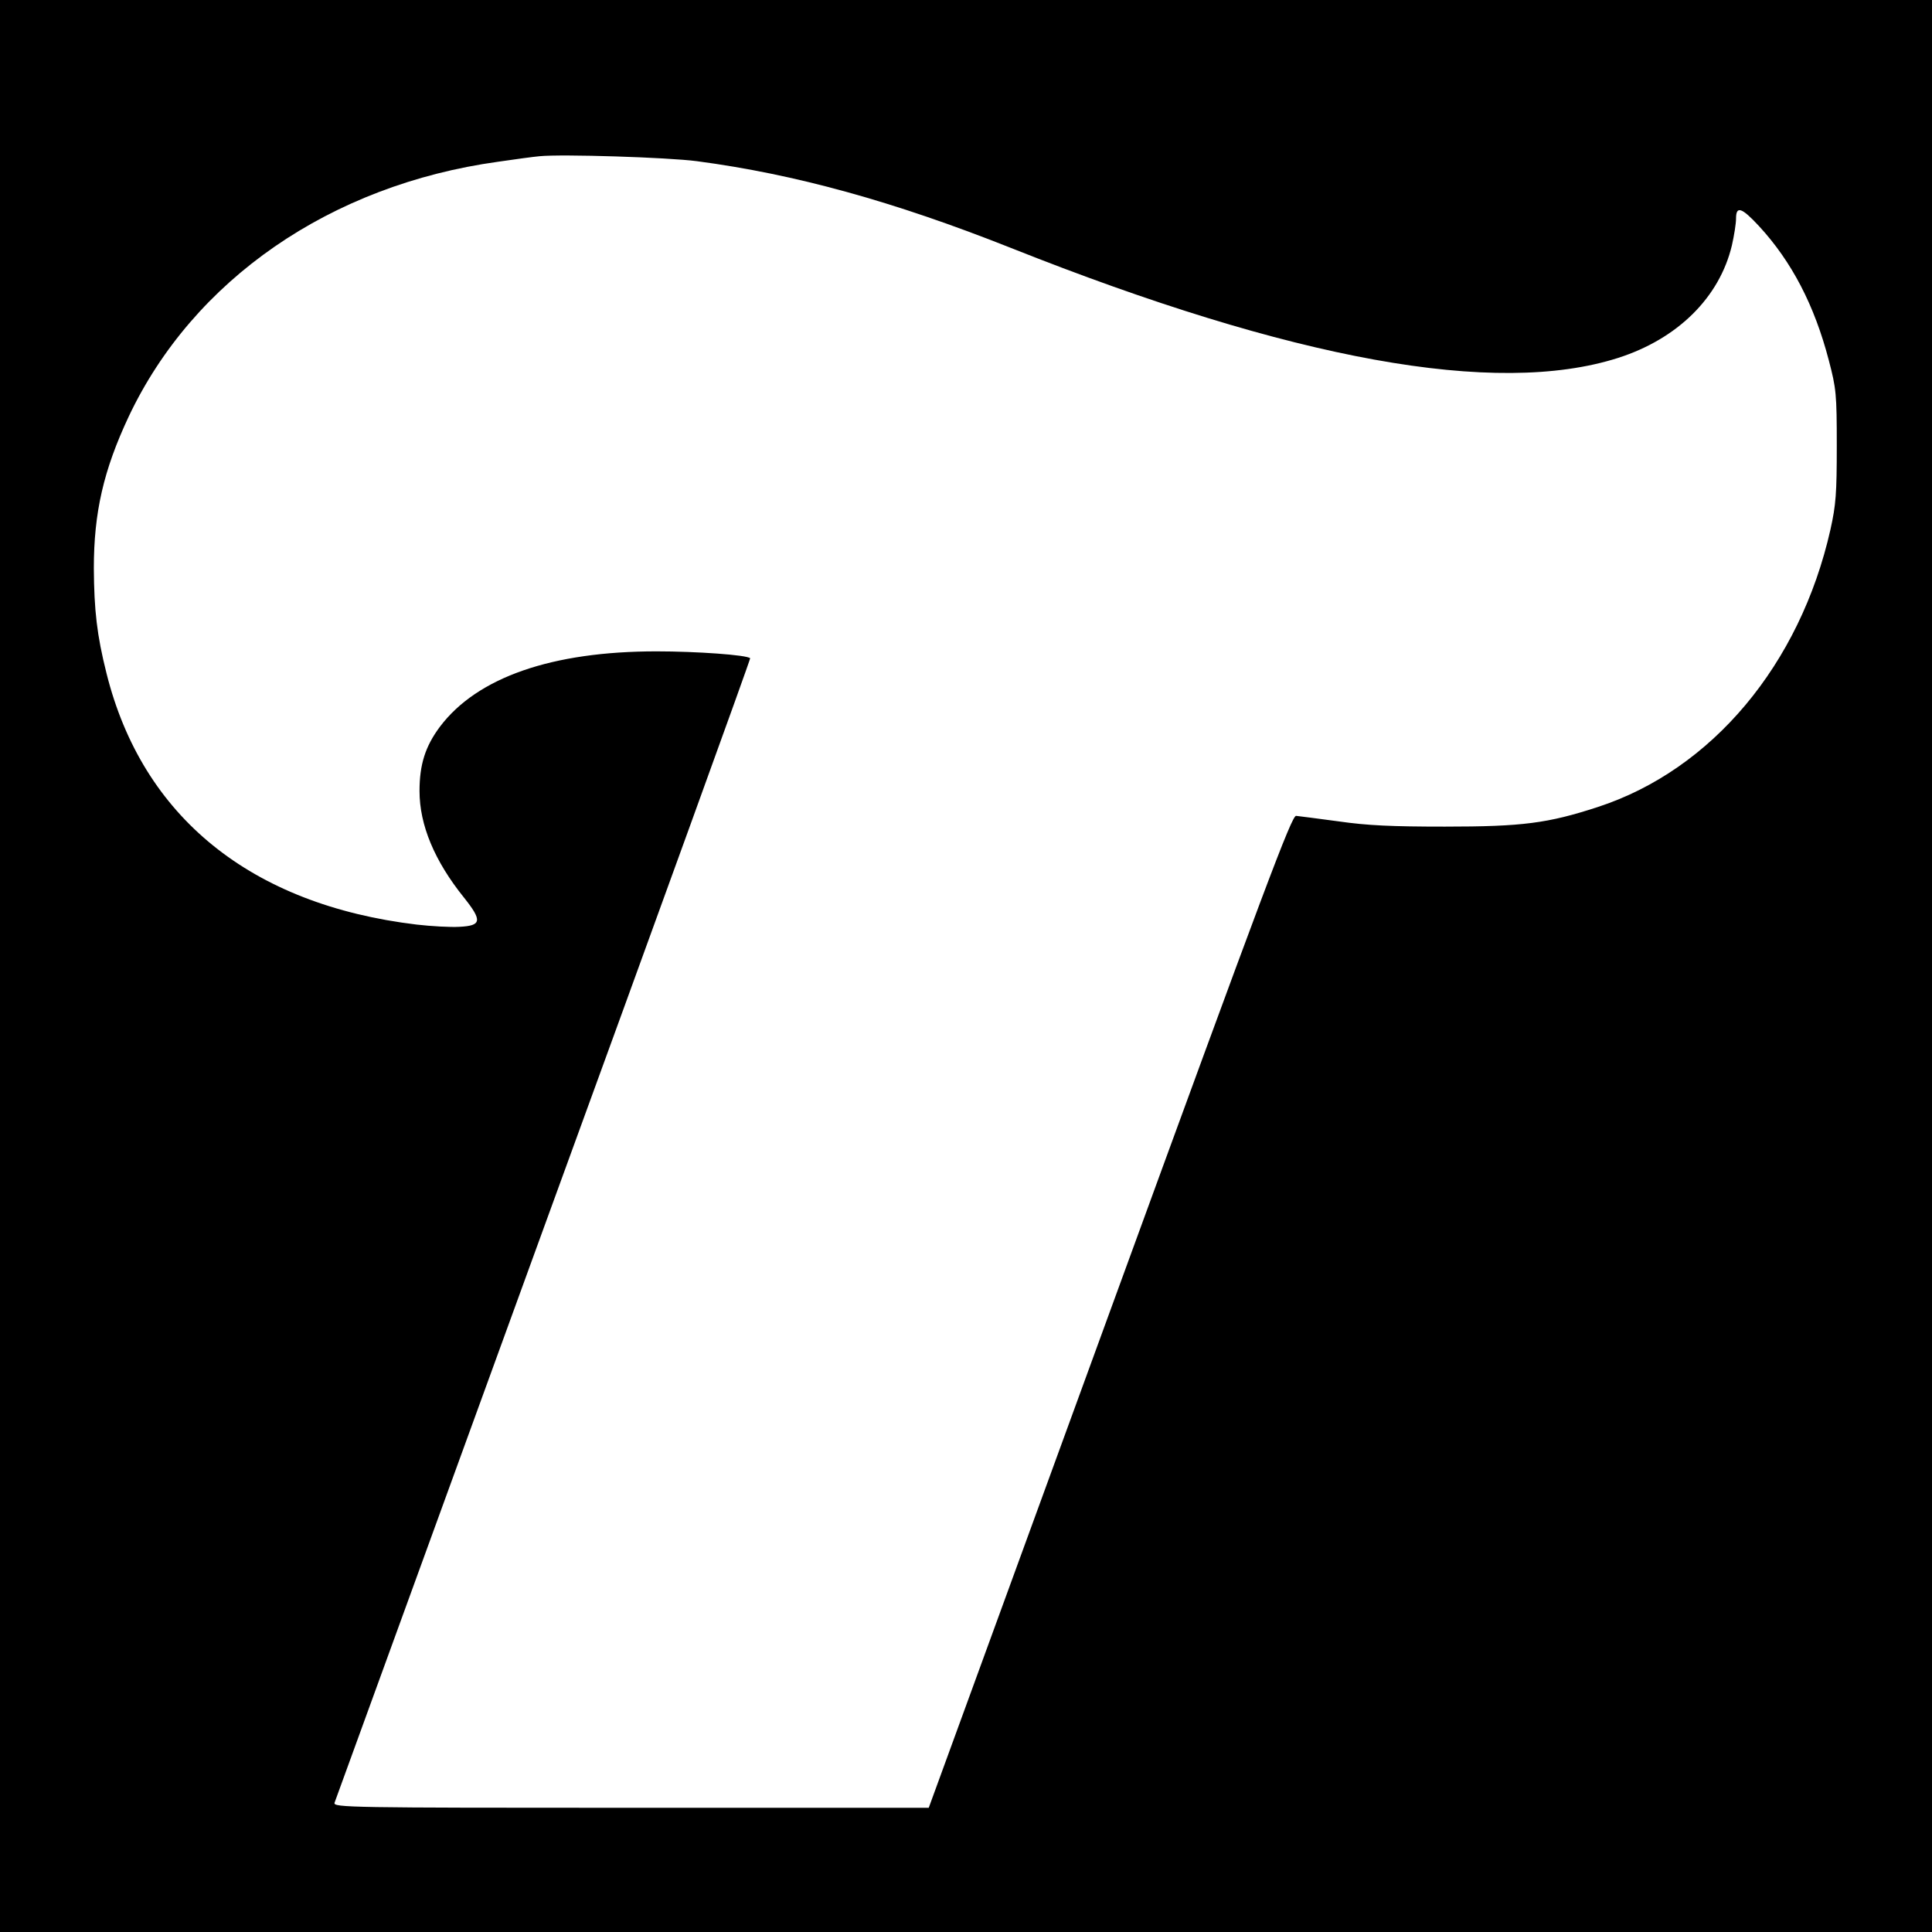
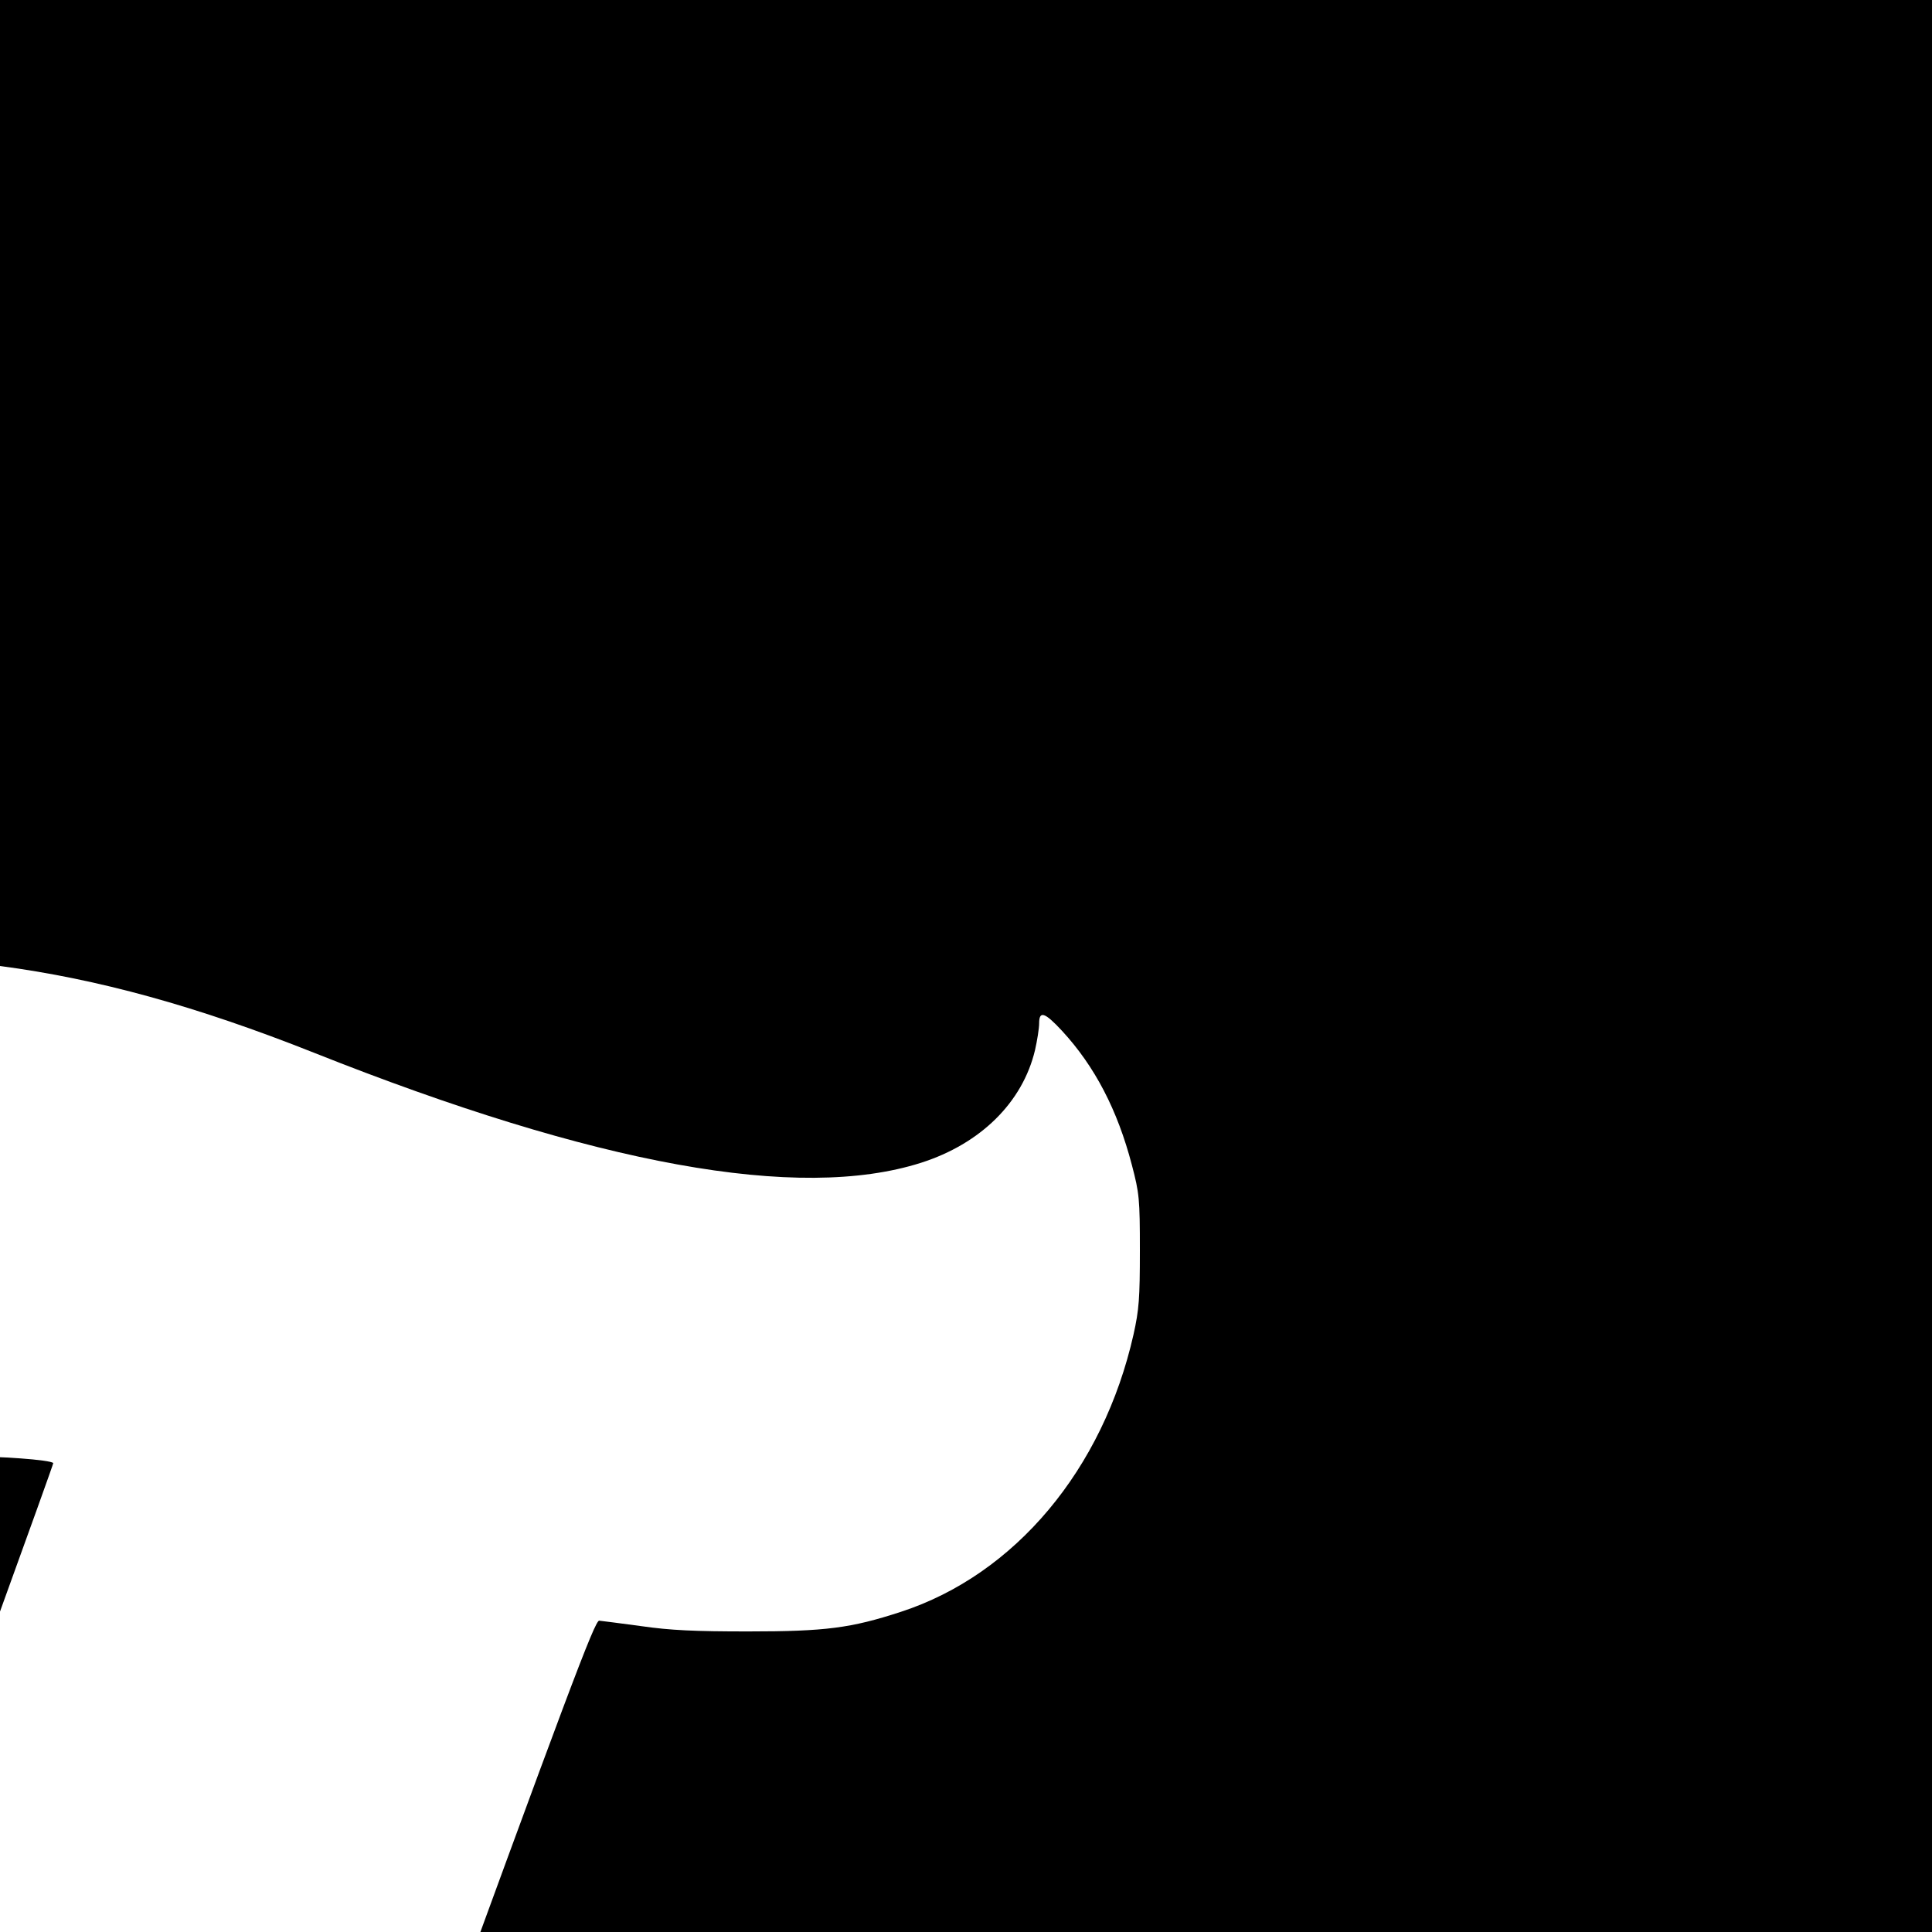
<svg xmlns="http://www.w3.org/2000/svg" version="1.0" width="700pt" height="700pt" viewBox="0 0 700 700" preserveAspectRatio="xMidYMid meet">
  <g transform="translate(0,700) scale(0.1,-0.1)" fill="#000000" stroke="none">
-     <path d="M0 3500 l0 -3500 3500 0 3500 0 0 3500 0 3500 -3500 0 -3500 0 0 -3500z m2525 2916 c355 -47 711 -145 1137 -314 1023 -407 1757 -540 2200 -399 216 69 368 219 413 408 8 35 15 79 15 97 0 47 20 41 83 -27 119 -129 201 -287 253 -486 27 -103 29 -122 29 -310 0 -173 -3 -214 -23 -304 -110 -488 -429 -870 -843 -1005 -181 -59 -272 -71 -554 -71 -192 0 -281 4 -385 19 -74 10 -144 19 -154 20 -16 1 -111 -252 -675 -1797 l-656 -1797 -1078 0 c-1023 0 -1079 1 -1075 18 3 9 344 945 757 2080 414 1135 751 2065 749 2067 -11 12 -195 25 -339 25 -379 0 -650 -94 -785 -273 -53 -71 -74 -137 -74 -233 0 -123 54 -253 161 -386 67 -84 64 -102 -16 -106 -33 -2 -103 2 -155 8 -601 72 -994 390 -1124 910 -35 139 -45 229 -46 381 0 202 35 355 126 549 234 496 731 840 1339 924 61 9 128 18 150 20 80 8 463 -4 570 -18z" />
+     <path d="M0 3500 l0 -3500 3500 0 3500 0 0 3500 0 3500 -3500 0 -3500 0 0 -3500z c355 -47 711 -145 1137 -314 1023 -407 1757 -540 2200 -399 216 69 368 219 413 408 8 35 15 79 15 97 0 47 20 41 83 -27 119 -129 201 -287 253 -486 27 -103 29 -122 29 -310 0 -173 -3 -214 -23 -304 -110 -488 -429 -870 -843 -1005 -181 -59 -272 -71 -554 -71 -192 0 -281 4 -385 19 -74 10 -144 19 -154 20 -16 1 -111 -252 -675 -1797 l-656 -1797 -1078 0 c-1023 0 -1079 1 -1075 18 3 9 344 945 757 2080 414 1135 751 2065 749 2067 -11 12 -195 25 -339 25 -379 0 -650 -94 -785 -273 -53 -71 -74 -137 -74 -233 0 -123 54 -253 161 -386 67 -84 64 -102 -16 -106 -33 -2 -103 2 -155 8 -601 72 -994 390 -1124 910 -35 139 -45 229 -46 381 0 202 35 355 126 549 234 496 731 840 1339 924 61 9 128 18 150 20 80 8 463 -4 570 -18z" />
  </g>
</svg>